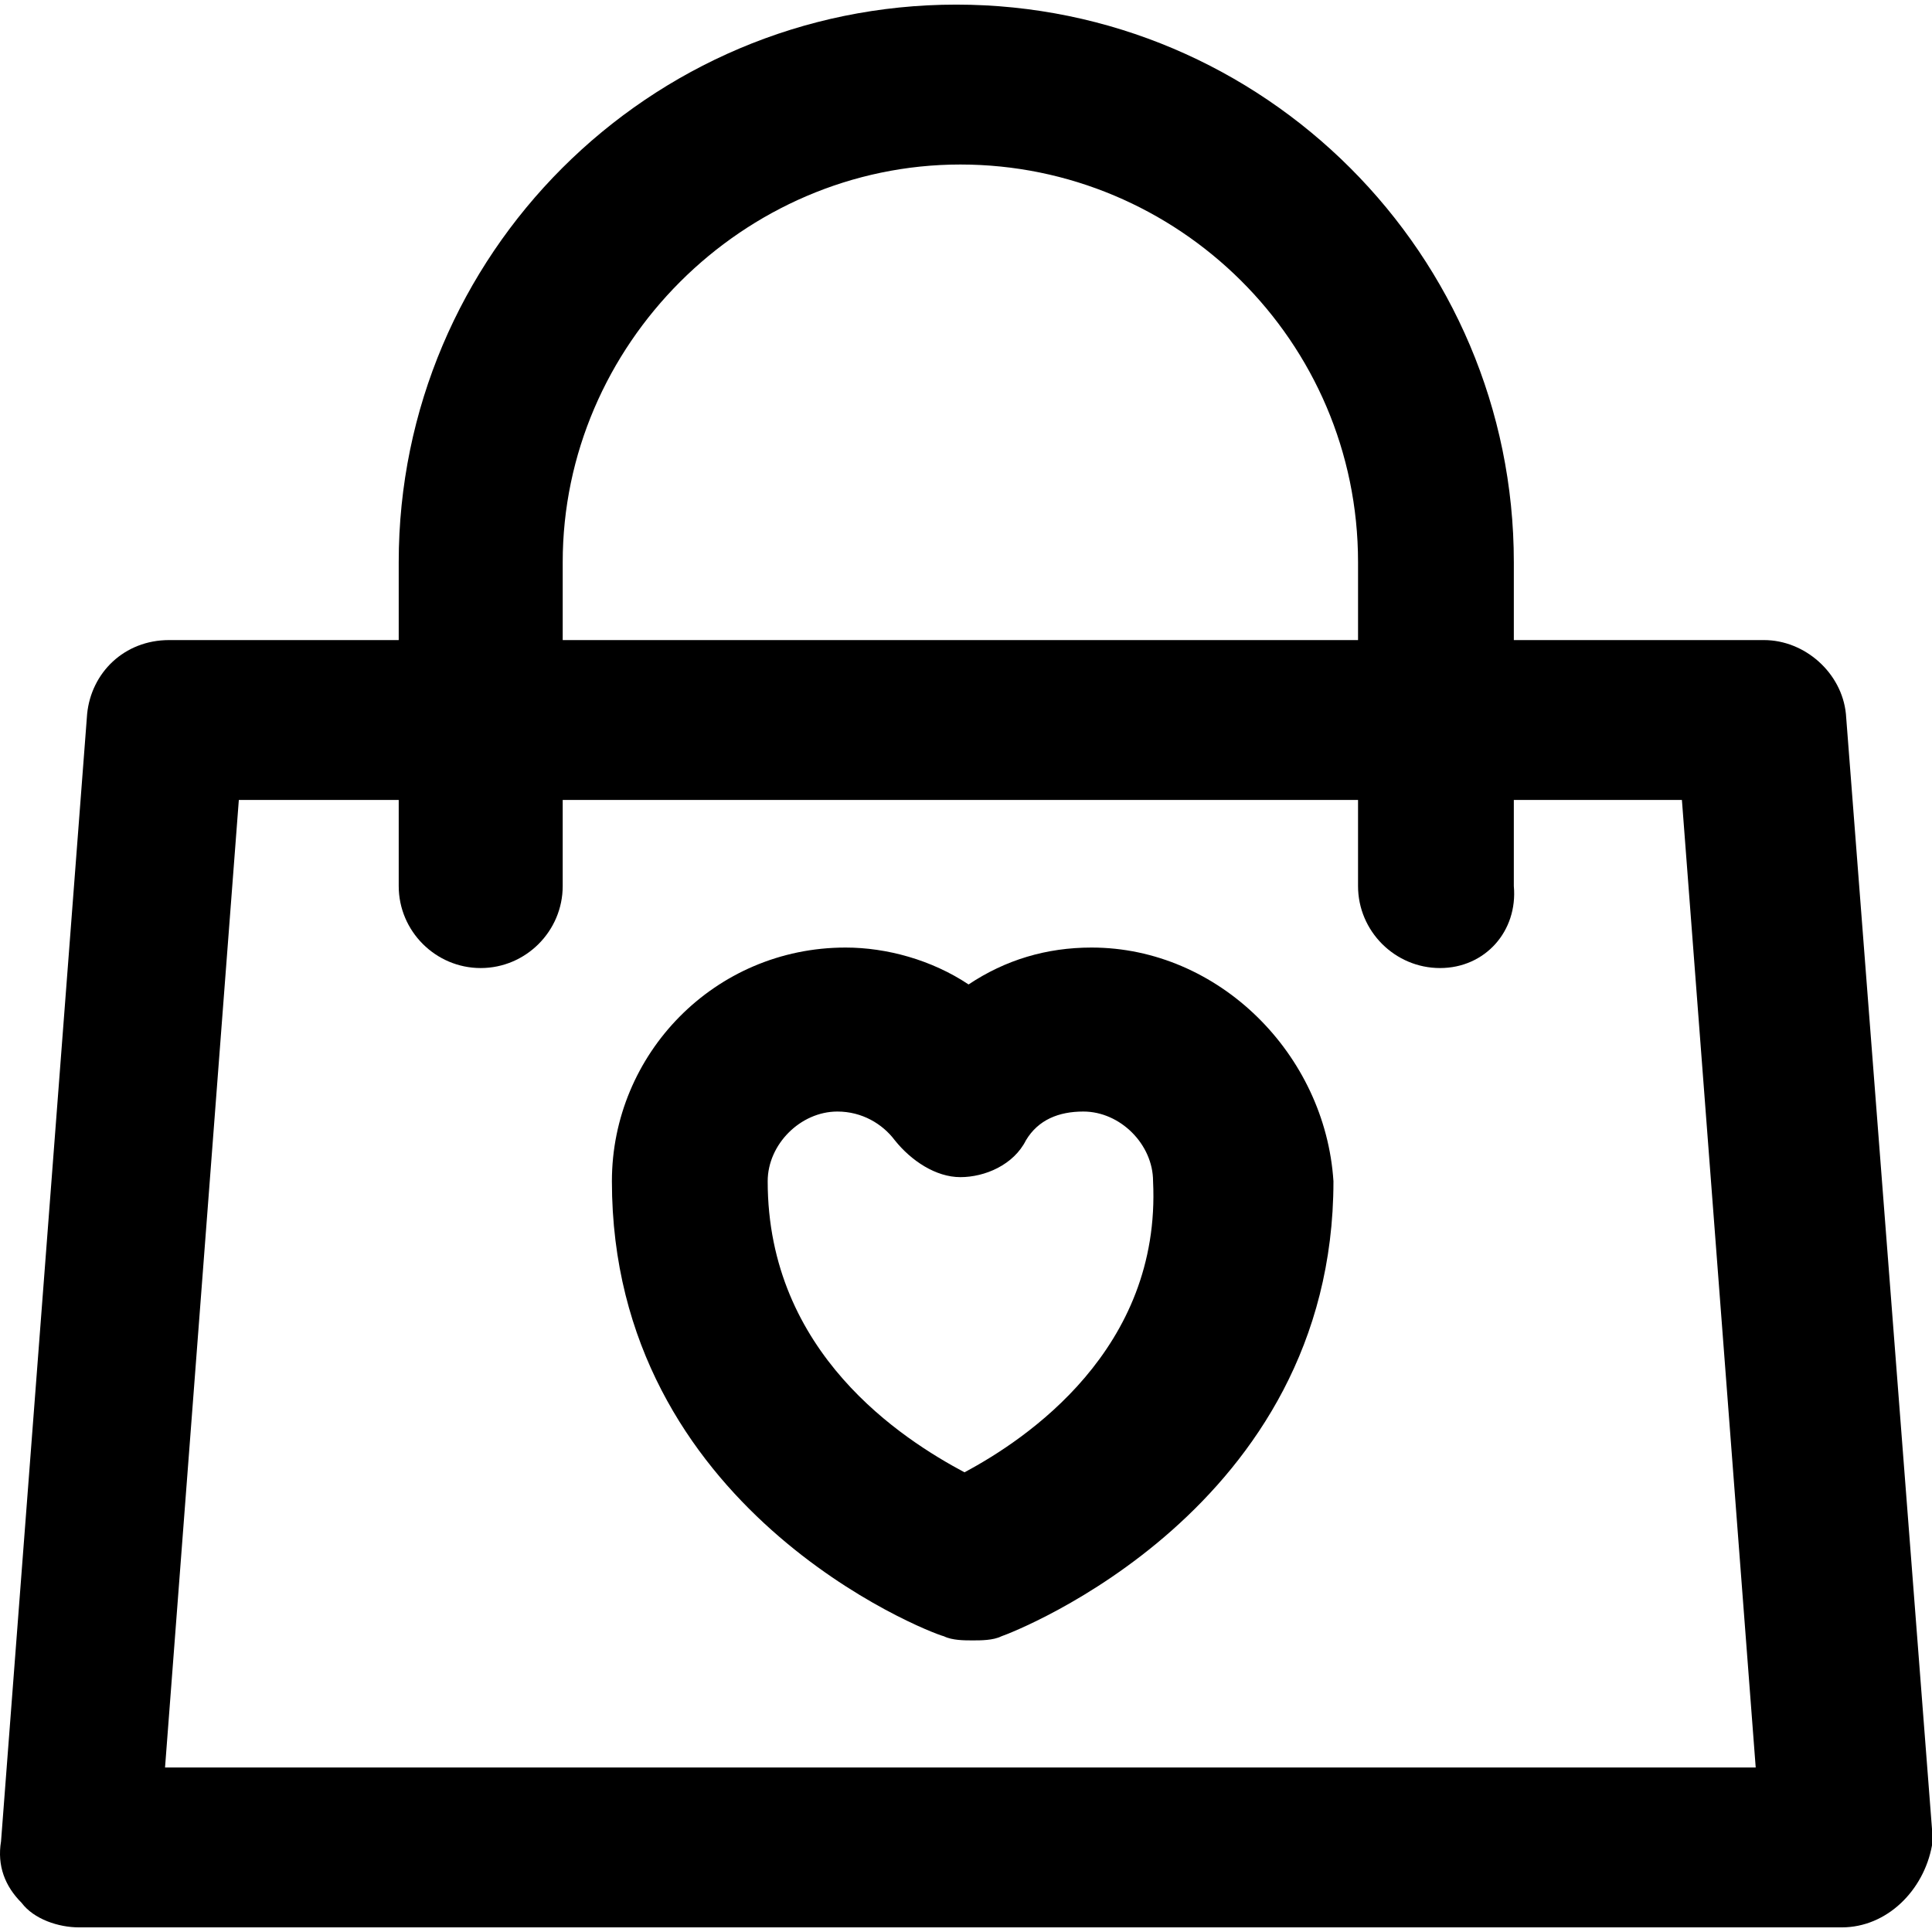
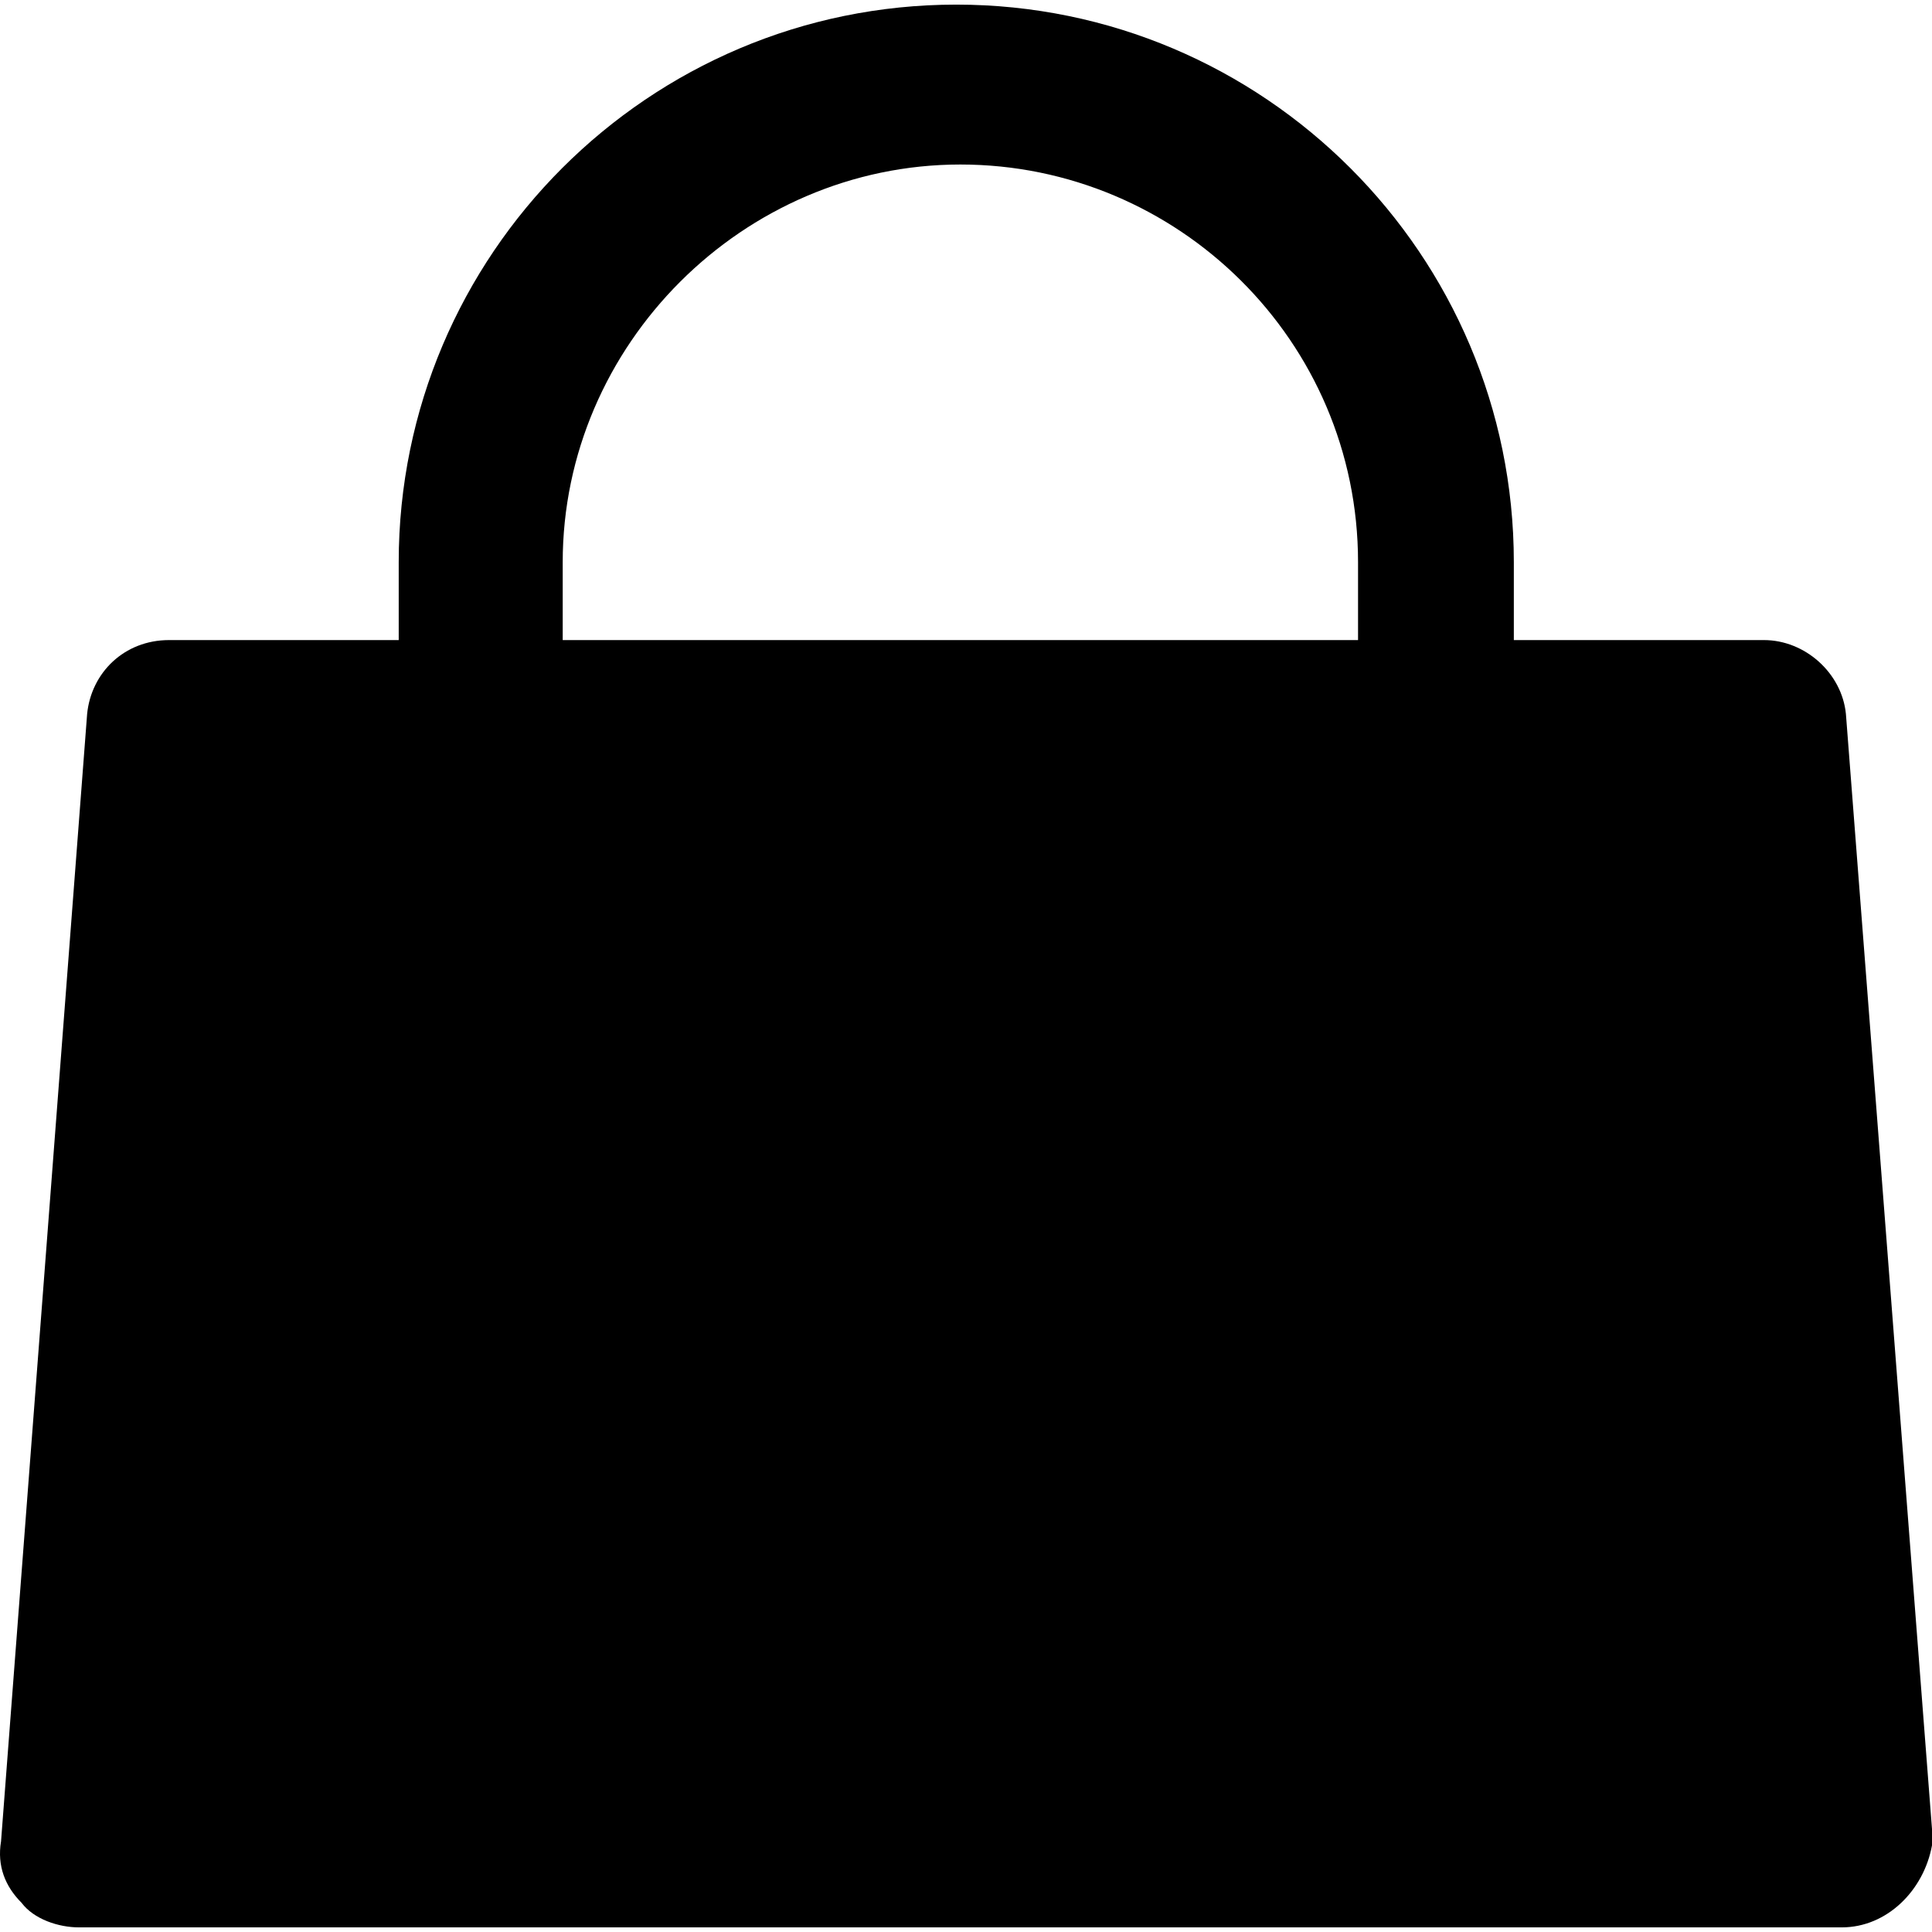
<svg xmlns="http://www.w3.org/2000/svg" fill="#000000" height="800px" width="800px" version="1.1" id="Layer_1" viewBox="0 0 502.672 502.672" xml:space="preserve">
  <g>
    <g>
-       <path d="M480.272,185.736c-1.067-10.667-10.667-19.2-21.333-19.2h-65.067v-20.267c0-80-65.067-145.067-145.067-145.067    S103.739,66.269,103.739,146.269v20.267H44.005c-11.733,0-20.267,8.533-21.333,19.2l-22.4,293.333    c-1.067,6.4,1.067,11.733,5.333,16c3.2,4.267,9.6,6.4,14.933,6.4h458.667c11.733,0,21.333-9.6,23.467-21.333    c0-1.067,0-3.2,0-4.267L480.272,185.736z M249.872,42.803c56.533,0,103.467,45.867,103.467,103.467v20.267H146.406v-20.267h0    C146.405,89.736,193.339,42.803,249.872,42.803z M42.939,459.869l19.2-251.733h41.6v22.4c0,11.733,9.6,21.333,21.333,21.333    s21.333-9.6,21.333-21.333v-22.4h206.933v22.4c0,11.733,9.6,21.333,21.333,21.333s20.267-9.6,19.2-21.333v-22.4h43.733    l19.2,251.733H42.939z" />
+       <path d="M480.272,185.736c-1.067-10.667-10.667-19.2-21.333-19.2h-65.067v-20.267c0-80-65.067-145.067-145.067-145.067    S103.739,66.269,103.739,146.269v20.267H44.005c-11.733,0-20.267,8.533-21.333,19.2l-22.4,293.333    c-1.067,6.4,1.067,11.733,5.333,16c3.2,4.267,9.6,6.4,14.933,6.4h458.667c11.733,0,21.333-9.6,23.467-21.333    c0-1.067,0-3.2,0-4.267L480.272,185.736z M249.872,42.803c56.533,0,103.467,45.867,103.467,103.467v20.267H146.406v-20.267h0    C146.405,89.736,193.339,42.803,249.872,42.803z M42.939,459.869l19.2-251.733h41.6v22.4c0,11.733,9.6,21.333,21.333,21.333    s21.333-9.6,21.333-21.333v-22.4h206.933v22.4c0,11.733,9.6,21.333,21.333,21.333s20.267-9.6,19.2-21.333v-22.4h43.733    H42.939z" />
    </g>
  </g>
  <g>
    <g>
-       <path d="M284.006,246.536c-11.733,0-22.4,3.2-32,9.6c-9.6-6.4-21.333-9.6-32-9.6c-34.133,0-60.8,27.733-60.8,60.8    c0,85.333,82.133,117.333,86.4,118.4c2.133,1.067,5.333,1.067,7.467,1.067c2.133,0,5.333,0,7.467-1.067    c3.2-1.067,86.4-33.067,86.4-118.4C344.805,274.269,317.072,246.536,284.006,246.536z M250.939,383.069    c-16-8.533-51.2-30.933-51.2-75.733c0-9.6,8.533-18.133,18.133-18.133c6.4,0,11.733,3.2,14.933,7.467    c4.267,5.333,10.667,9.6,17.067,9.6c6.4,0,13.867-3.2,17.067-9.6c3.2-5.333,8.533-7.467,14.933-7.467    c9.6,0,18.133,8.533,18.133,18.133C302.139,351.069,266.939,374.536,250.939,383.069z" />
-     </g>
+       </g>
  </g>
</svg>